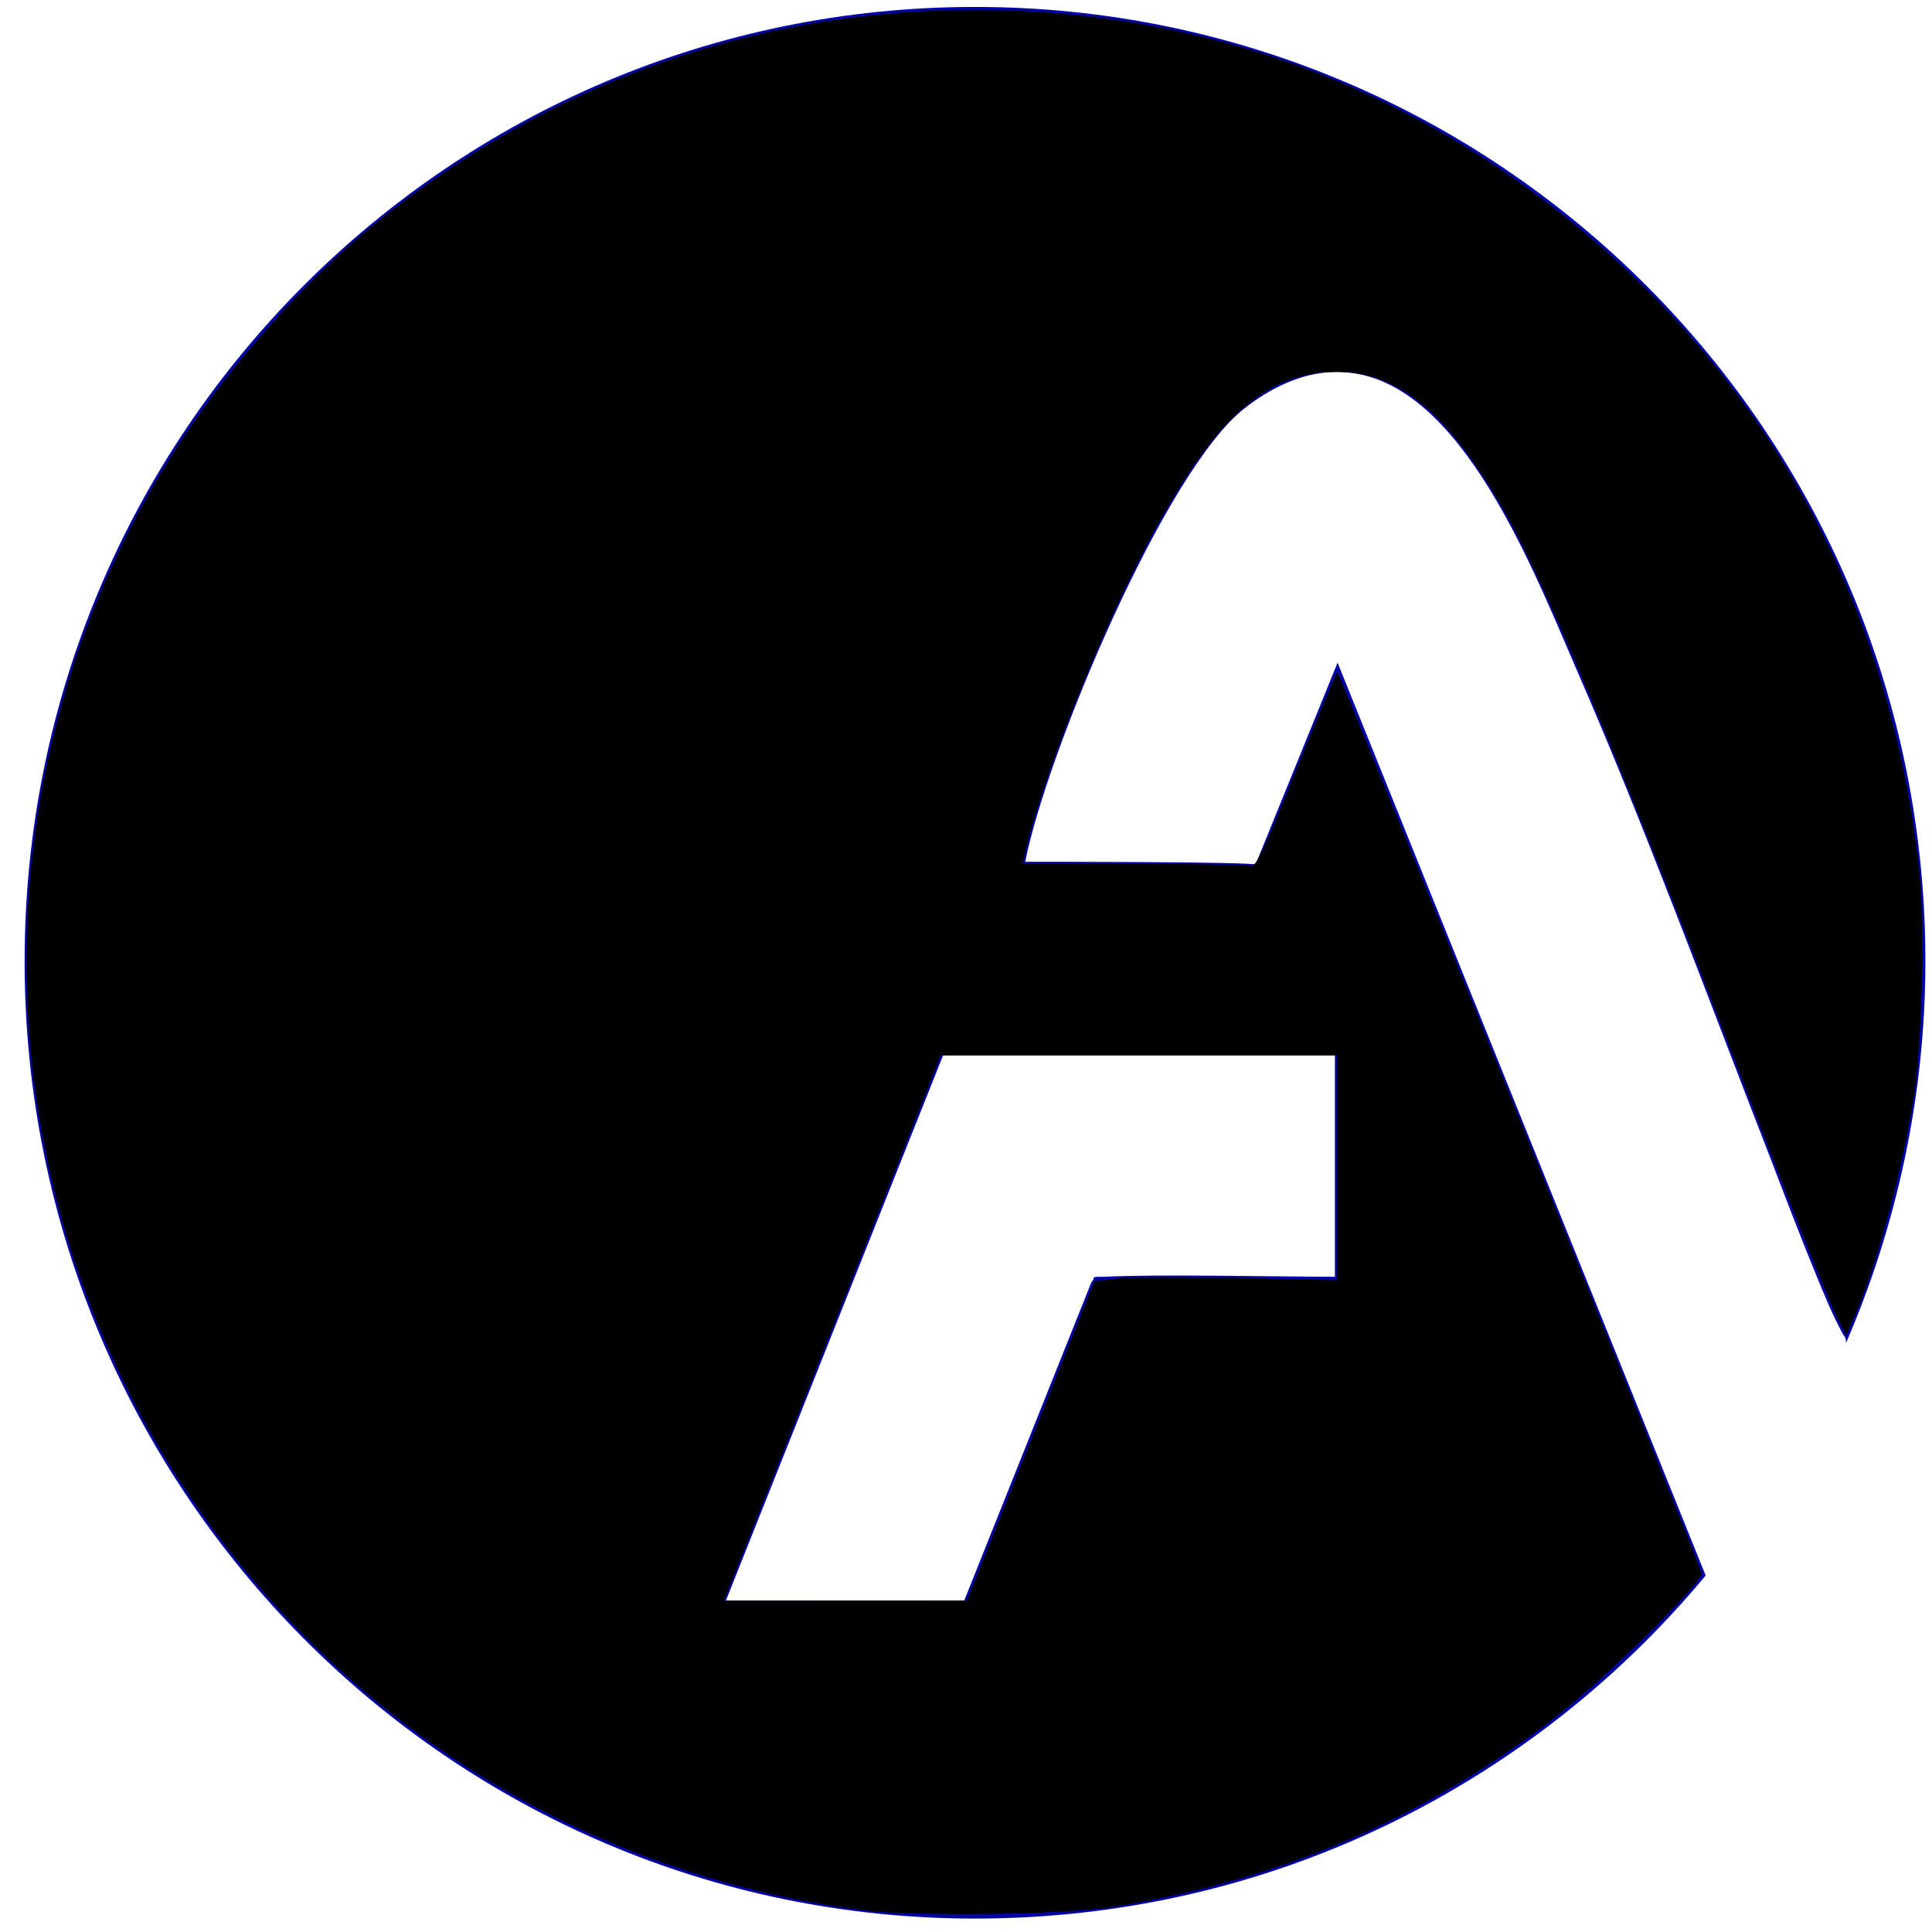
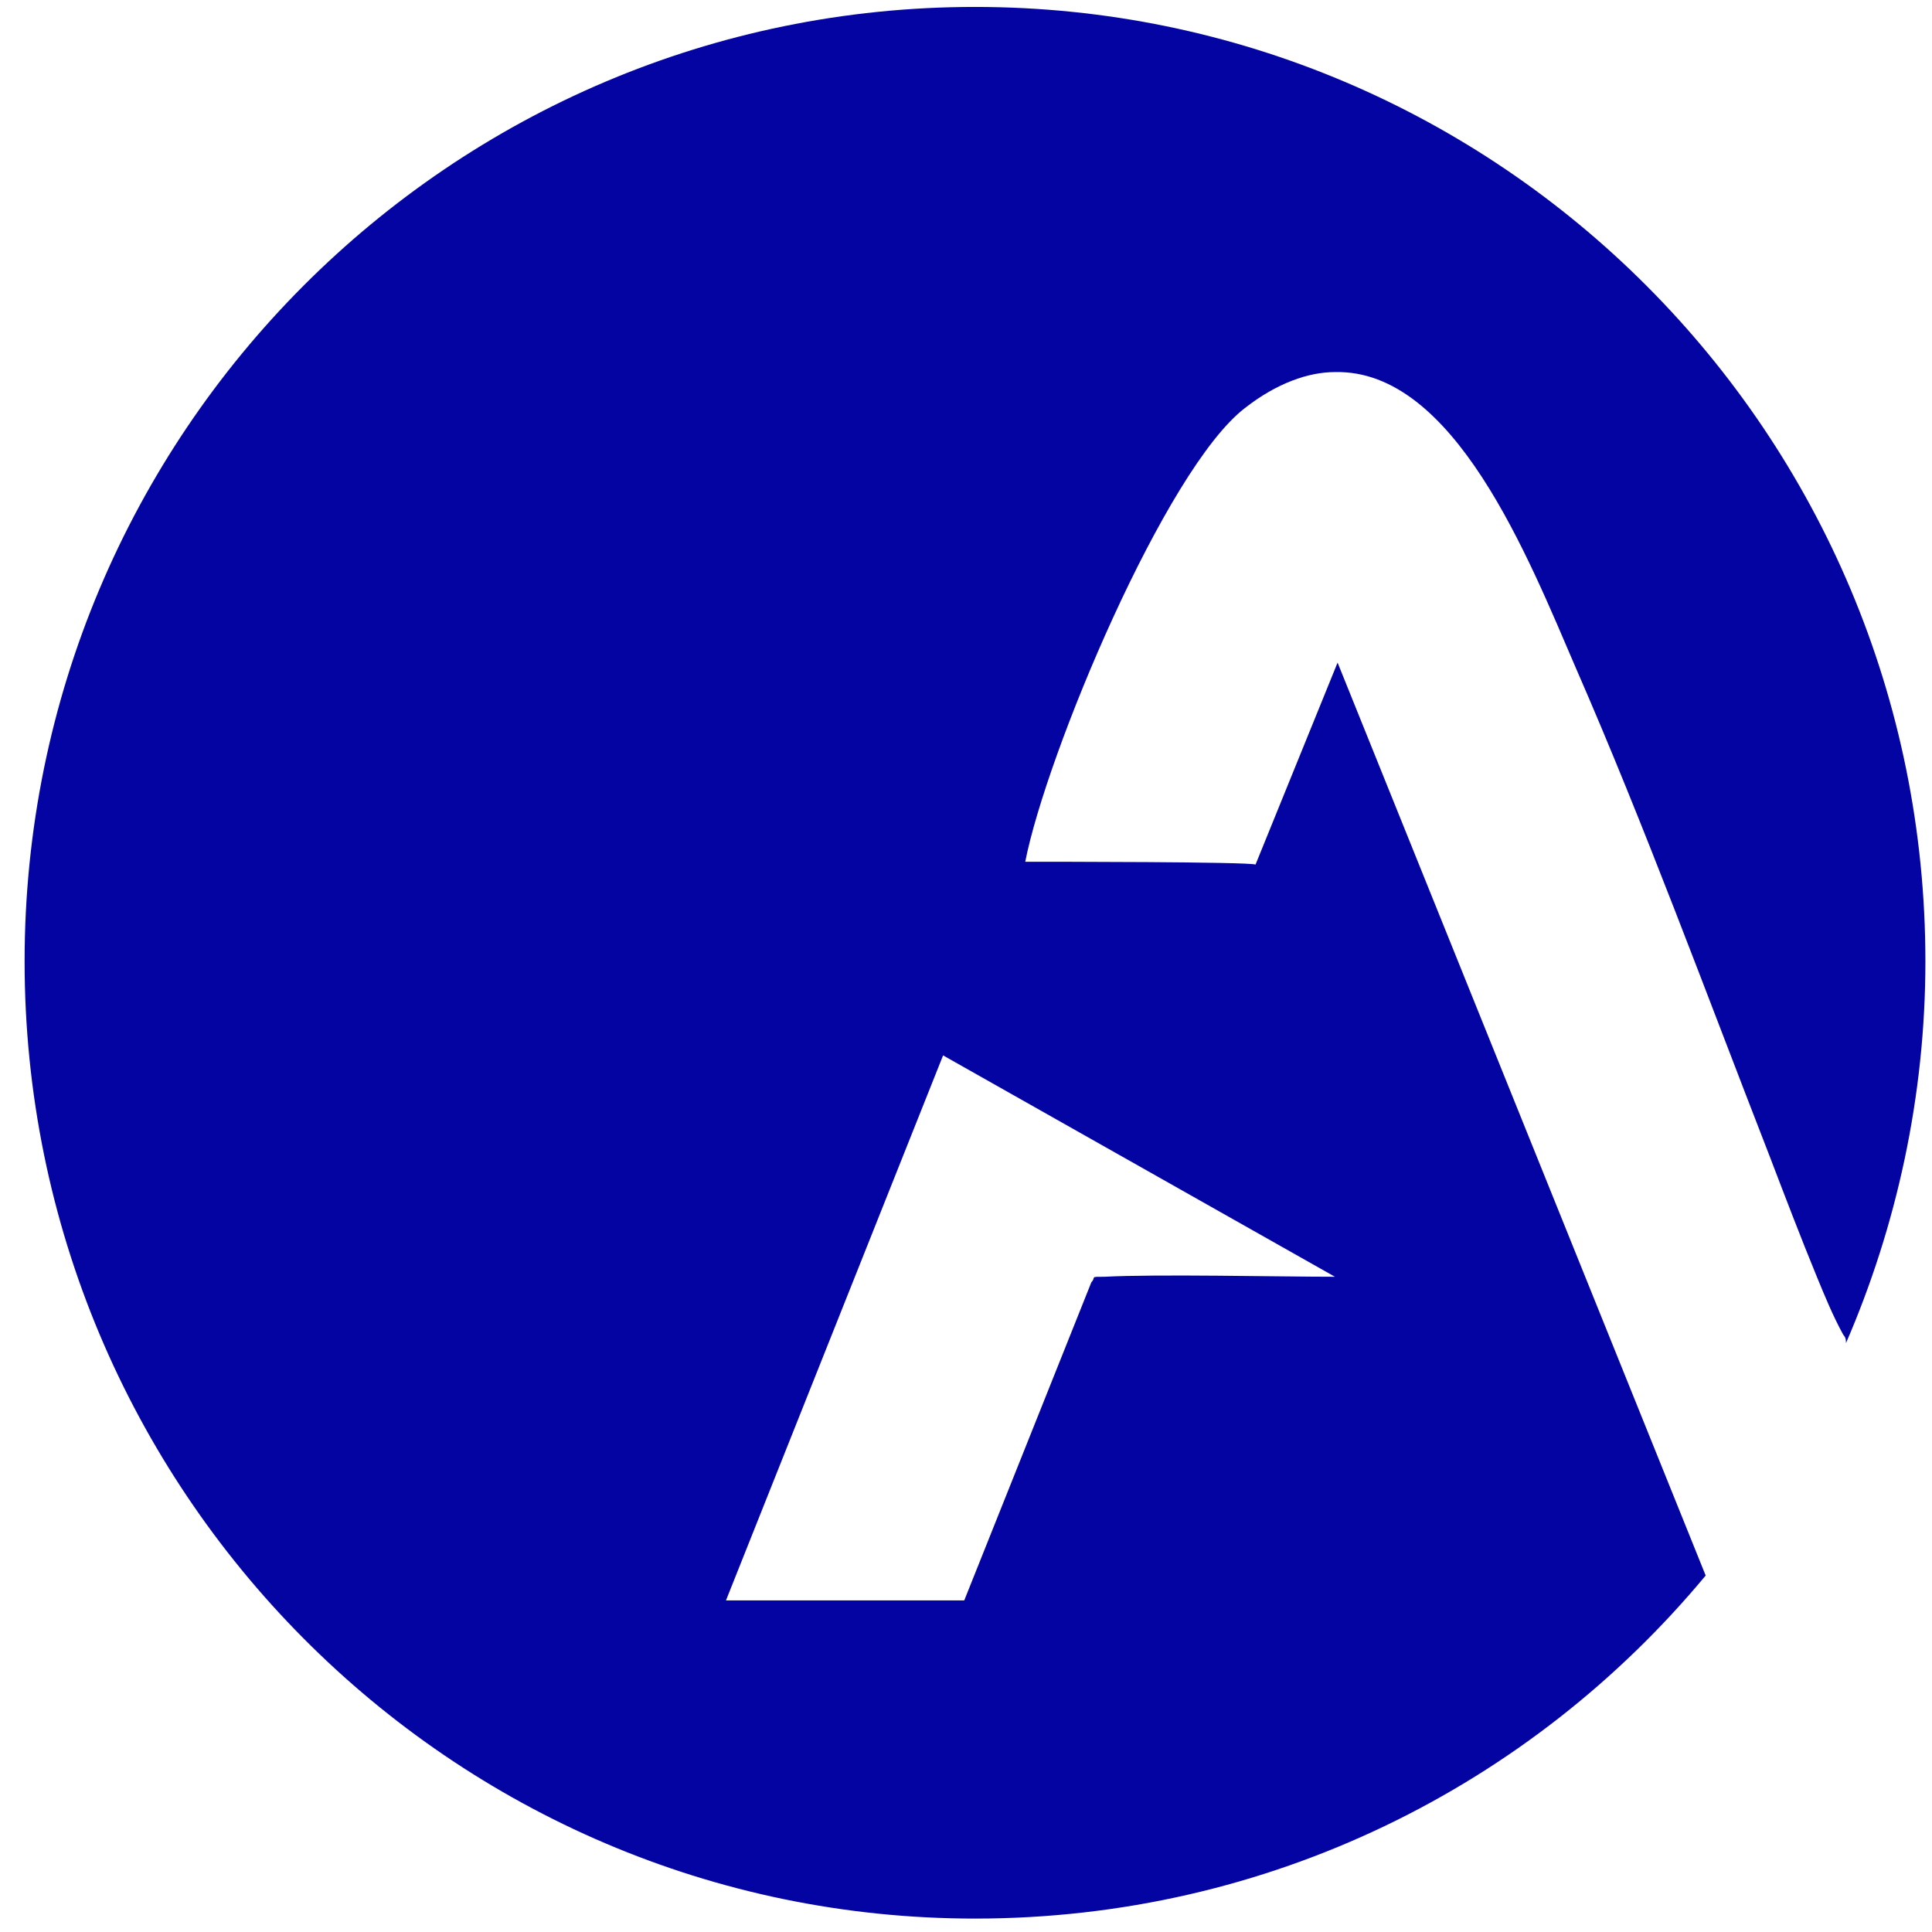
<svg xmlns="http://www.w3.org/2000/svg" width="35.418px" height="35.418px" enable-background="new 0 0 35.418 35.418" version="1.1" viewBox="0 0 35.418 35.418" xml:space="preserve">
  <g>
-     <path class="st0" d="m24.521 12.147-1.504 3.702c-0.146-0.051-3.737-0.051-4.222-0.051 0.388-1.978 2.572-7.202 4.028-8.318 0.582-0.456 1.165-0.659 1.65-0.659 2.184-0.051 3.543 3.398 4.417 5.427 1.262 2.891 2.378 5.934 3.543 8.926 0.291 0.761 0.582 1.522 0.874 2.232 0.146 0.355 0.291 0.71 0.485 1.065 0.049 0.051 0.049 0.101 0.049 0.152 0.922-2.13 1.456-4.514 1.456-6.999 0-9.687-7.814-17.497-17.423-17.497-9.61 0-17.423 7.81-17.423 17.497 0 9.687 7.814 17.548 17.423 17.548 5.387 0 10.192-2.434 13.395-6.289zm-0.049 11.259c-1.019 0-3.252-0.051-4.222 0-0.291 0-0.146 0-0.243 0.101l-2.33 5.832h-4.368l3.98-9.991h7.183z" fill="#0404a3" stroke-opacity="0" />
-     <path d="m15.835 35.02c-5.323-0.677-9.978-3.679-12.766-8.231-3.54-5.782-3.434-13.107 0.27-18.739 0.951-1.446 2.311-2.964 3.553-3.964 3.196-2.576 6.947-3.908 10.997-3.905 3.425 0.002 6.618 0.949 9.426 2.796 4.539 2.986 7.312 7.583 7.874 13.052 0.097 0.945 0.04 3.164-0.105 4.079-0.222 1.401-0.683 3.105-1.093 4.042l-0.145 0.331-0.153-0.298c-0.188-0.367-0.798-1.906-2.323-5.864-1.76-4.567-3.087-7.704-3.767-8.904-1.03-1.818-1.952-2.595-3.083-2.599-1.342-0.004-2.305 0.883-3.547 3.267-0.889 1.707-1.903 4.291-2.184 5.569l-0.04 0.182 2.006 9.07e-4c1.103 5.31e-4 2.068 0.018 2.144 0.038 0.126 0.034 0.201-0.118 0.861-1.756 0.398-0.986 0.739-1.793 0.758-1.794 0.034-8.68e-4 6.611 16.271 6.673 16.509 0.045 0.174-1.852 2.033-2.8 2.743-2.443 1.831-4.924 2.883-7.964 3.379-0.891 0.145-3.652 0.185-4.591 0.065zm3.057-8.602 1.169-2.931 0.421-0.049c0.232-0.027 1.234-0.031 2.227-9e-3l1.805 0.04v-4.123h-7.27l-0.135 0.348c-0.074 0.191-0.969 2.442-1.989 5.002l-1.854 4.654 4.457-0.002 1.169-2.931z" />
+     <path class="st0" d="m24.521 12.147-1.504 3.702c-0.146-0.051-3.737-0.051-4.222-0.051 0.388-1.978 2.572-7.202 4.028-8.318 0.582-0.456 1.165-0.659 1.65-0.659 2.184-0.051 3.543 3.398 4.417 5.427 1.262 2.891 2.378 5.934 3.543 8.926 0.291 0.761 0.582 1.522 0.874 2.232 0.146 0.355 0.291 0.71 0.485 1.065 0.049 0.051 0.049 0.101 0.049 0.152 0.922-2.13 1.456-4.514 1.456-6.999 0-9.687-7.814-17.497-17.423-17.497-9.61 0-17.423 7.81-17.423 17.497 0 9.687 7.814 17.548 17.423 17.548 5.387 0 10.192-2.434 13.395-6.289zm-0.049 11.259c-1.019 0-3.252-0.051-4.222 0-0.291 0-0.146 0-0.243 0.101l-2.33 5.832h-4.368l3.98-9.991z" fill="#0404a3" stroke-opacity="0" />
  </g>
  <g>
</g>
  <g>
</g>
  <g>
</g>
  <g>
</g>
  <g>
</g>
  <g>
</g>
  <g>
</g>
  <g>
</g>
  <g>
</g>
  <g>
</g>
  <g>
</g>
  <g>
</g>
  <g>
</g>
  <g>
</g>
  <g>
</g>
</svg>